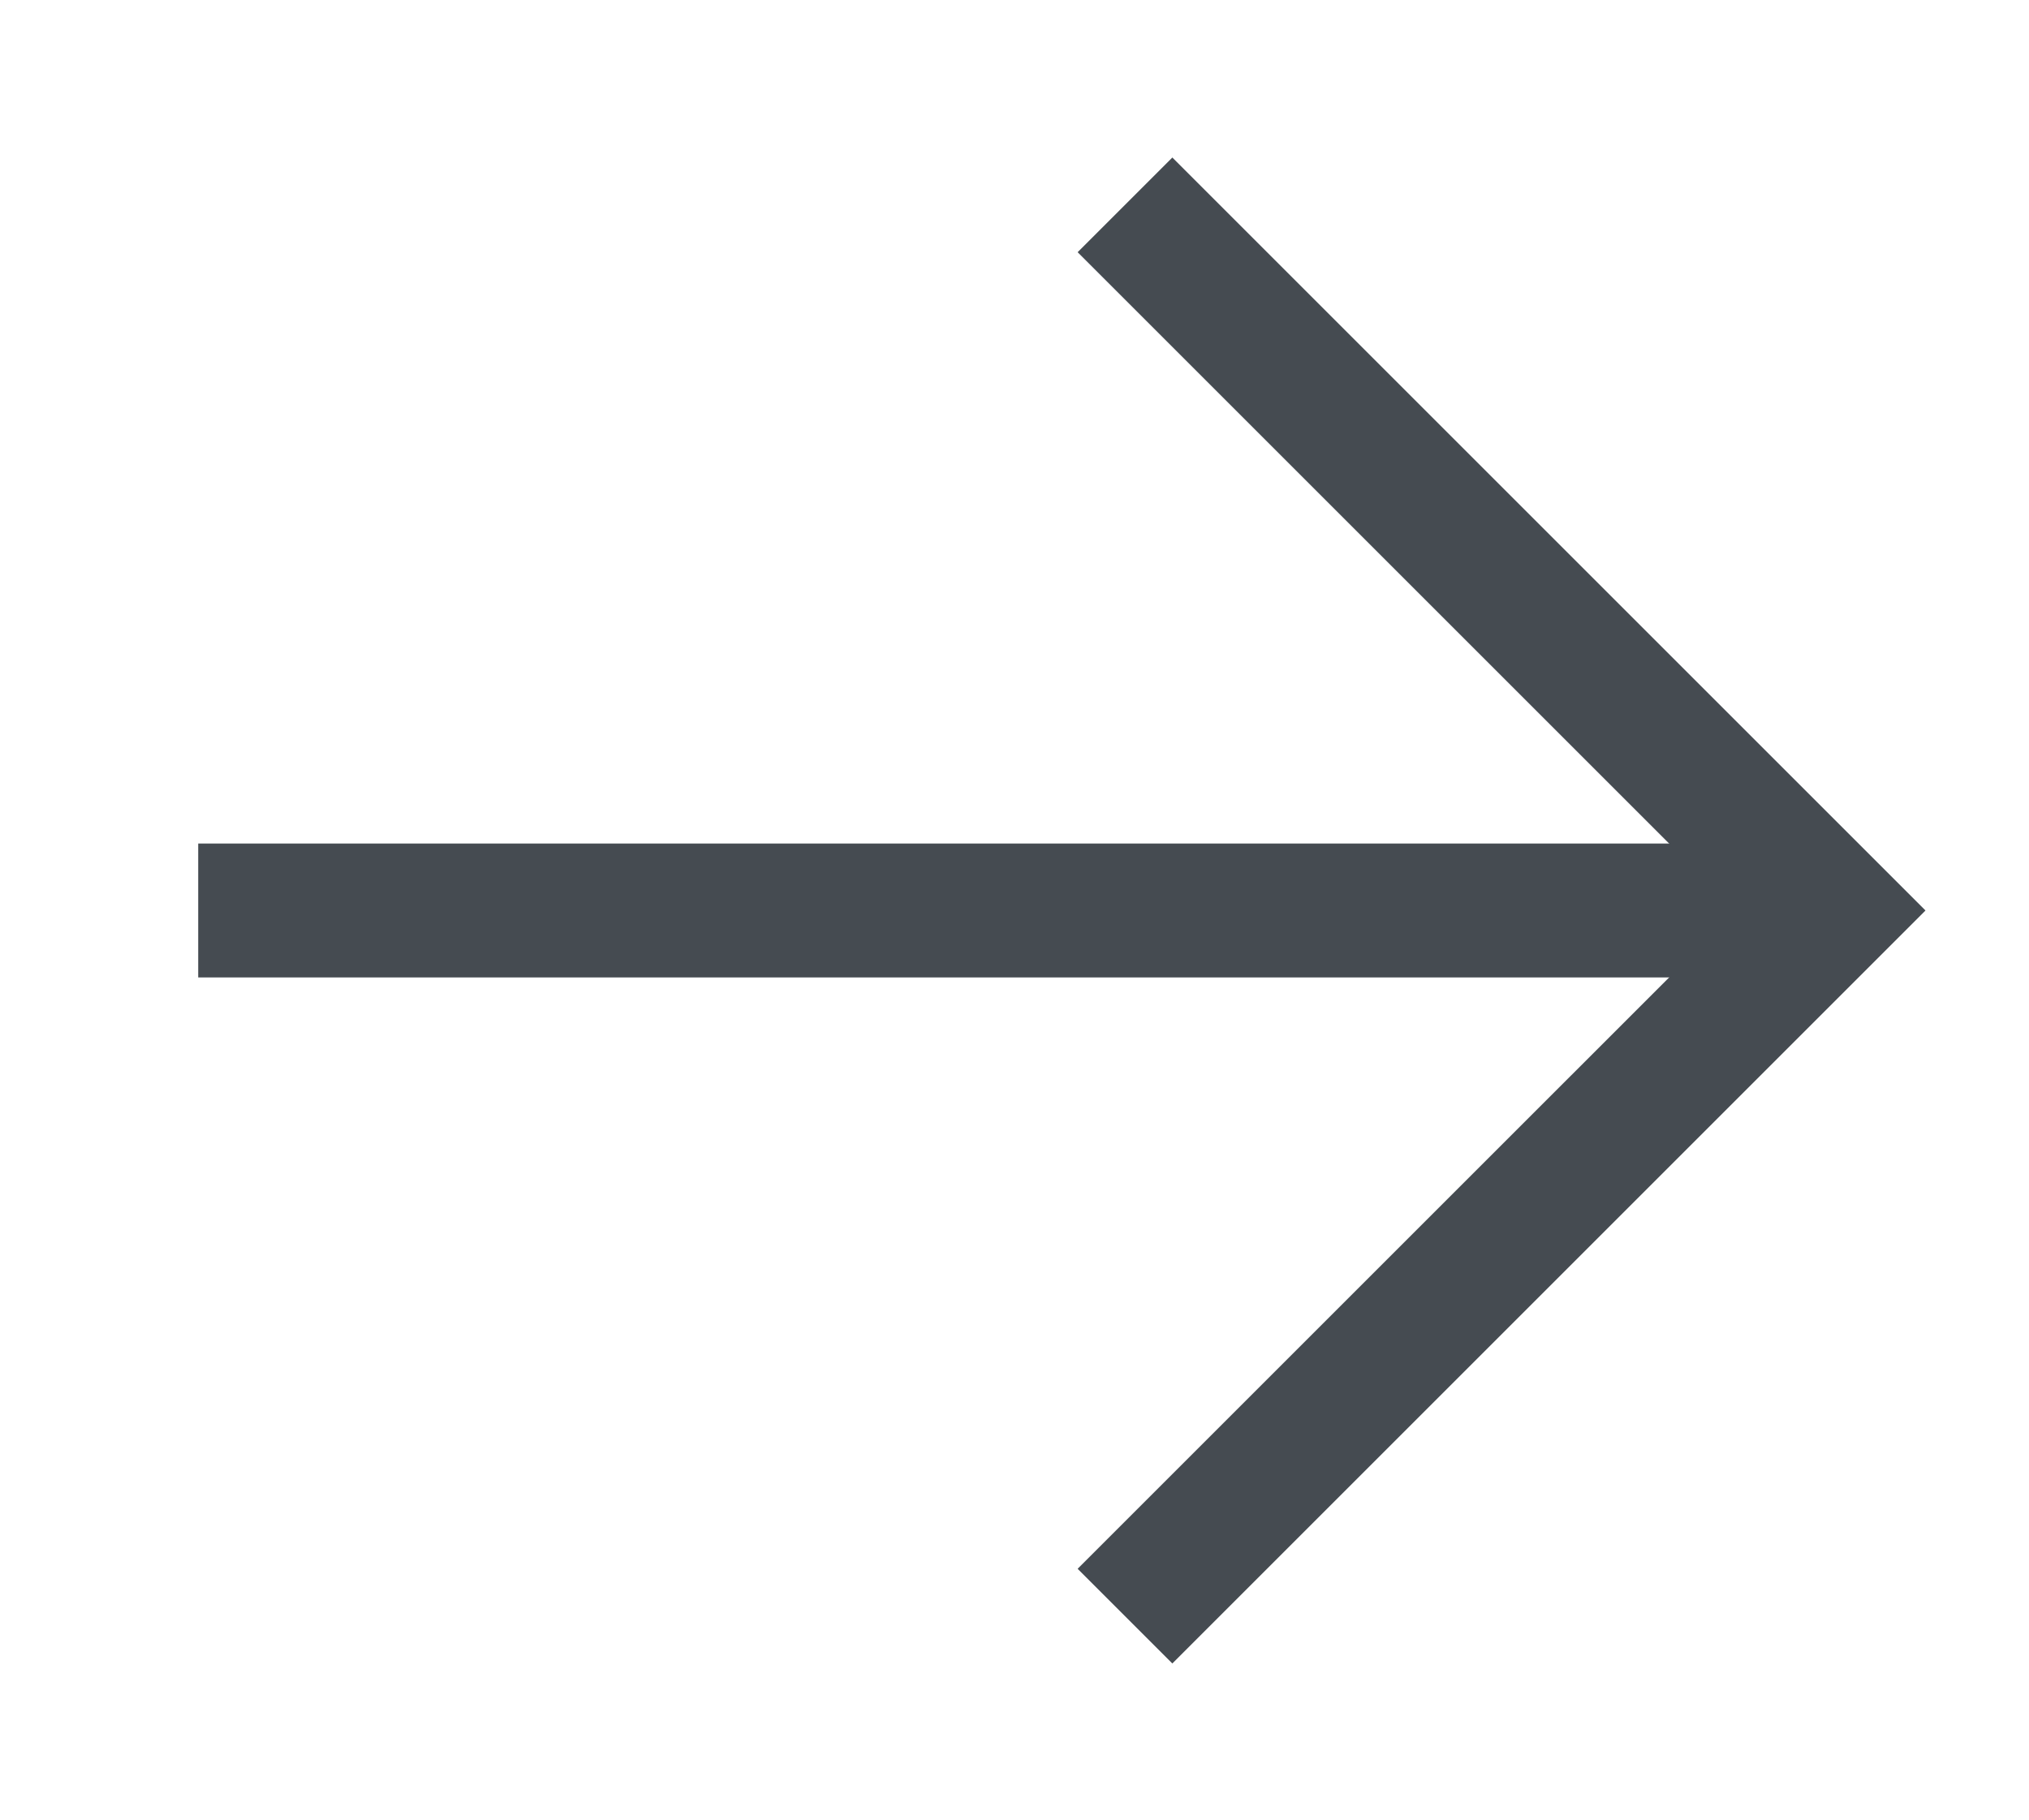
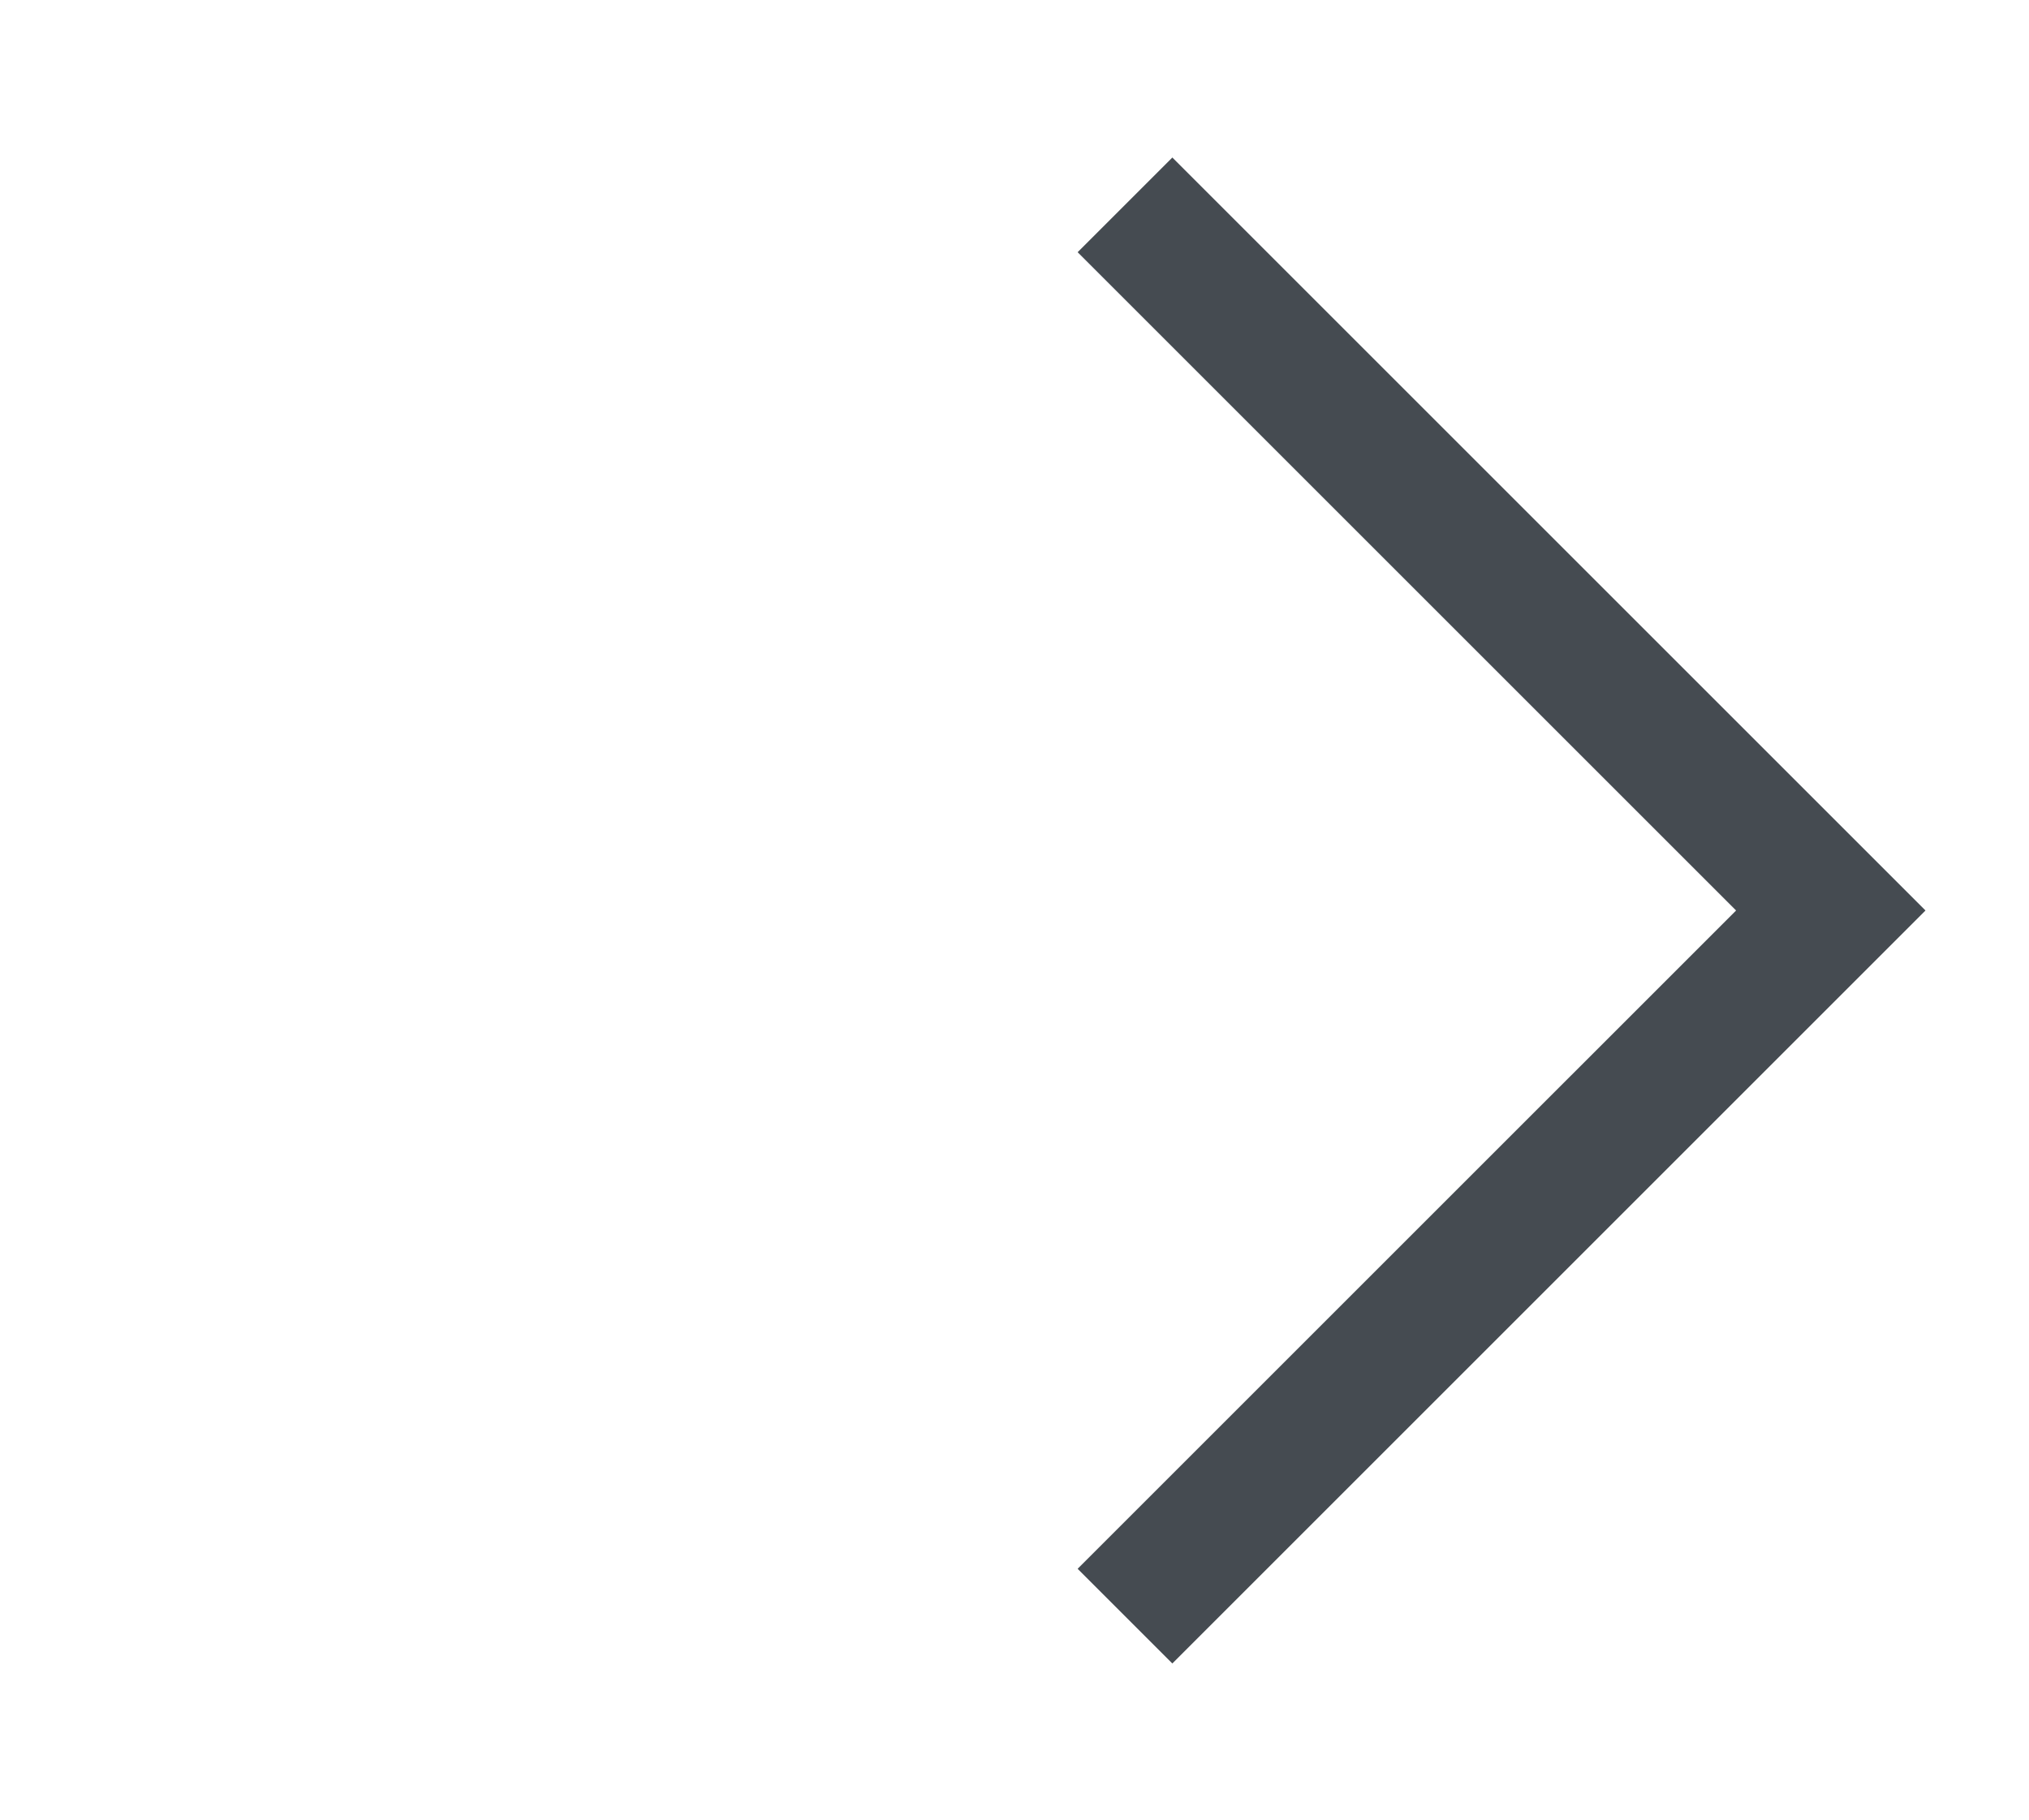
<svg xmlns="http://www.w3.org/2000/svg" id="レイヤー_1" data-name="レイヤー 1" viewBox="0 0 15.15 13.59">
  <defs>
    <style>.cls-1{fill:none;stroke:#454b51;stroke-miterlimit:10;}</style>
  </defs>
  <polyline class="cls-1" points="8.4 1.53 13.67 6.8 8.4 12.07" />
-   <line class="cls-1" x1="1.48" y1="6.8" x2="13.4" y2="6.8" />
</svg>